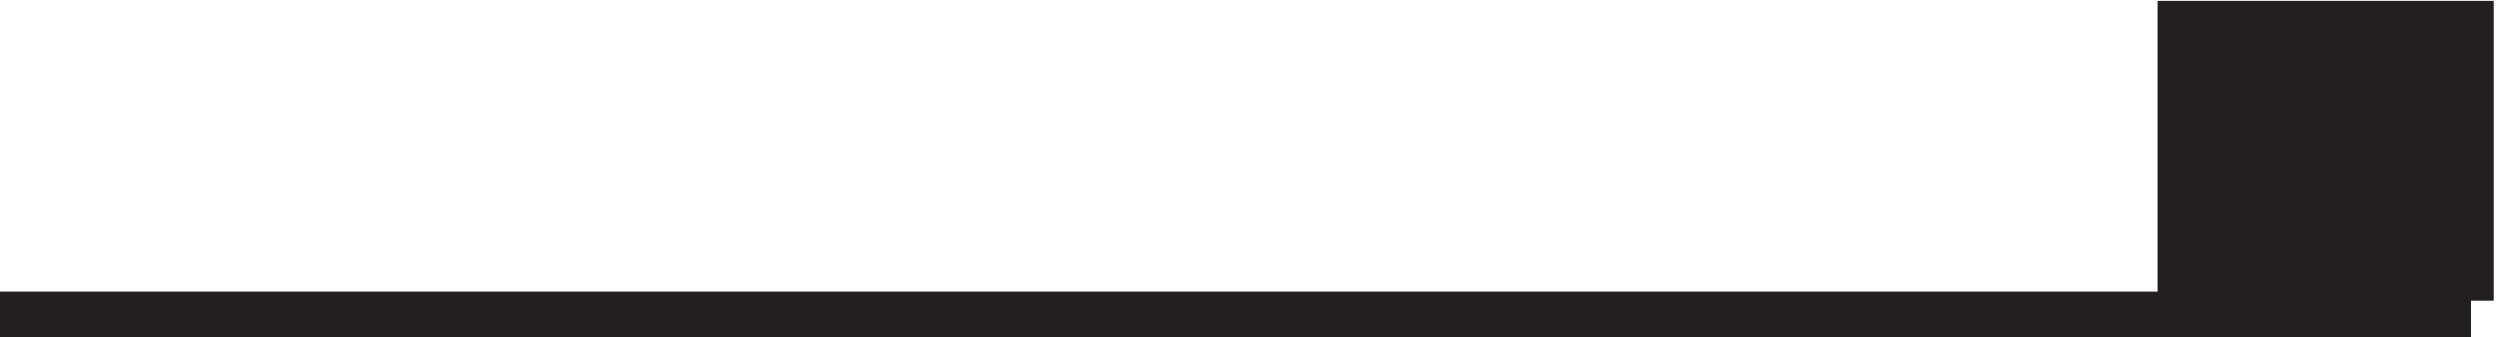
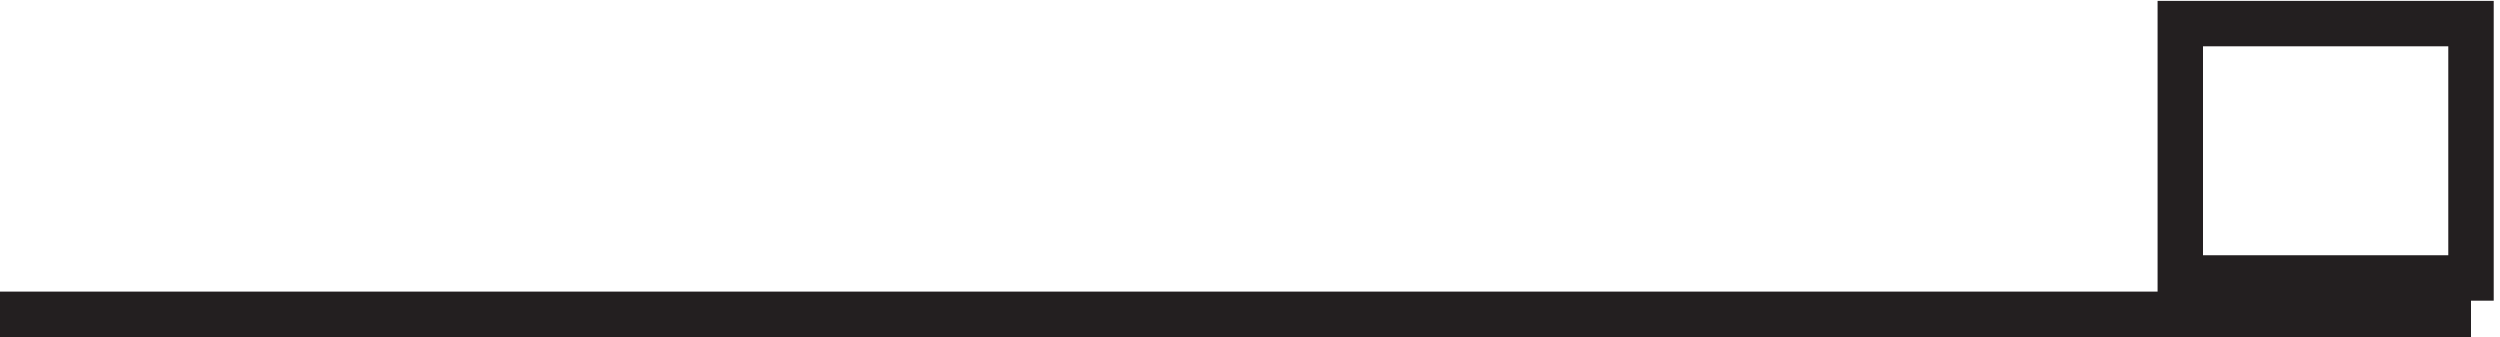
<svg xmlns="http://www.w3.org/2000/svg" xml:space="preserve" width="54.9" height="7.4">
  <path d="M3.332 3.668h408" style="fill:none;stroke:#231f20;stroke-width:7.5;stroke-linecap:butt;stroke-linejoin:miter;stroke-miterlimit:10;stroke-dasharray:none;stroke-opacity:1" transform="matrix(.133 0 0 -.133 -.444 7.39)" />
-   <path d="M363.332 51.668h48v-42h-48v42" style="fill:#231f20;fill-opacity:1;fill-rule:evenodd;stroke:none" transform="matrix(.133 0 0 -.133 -.444 7.39)" />
  <path d="M363.332 51.668h48v-42h-48z" style="fill:none;stroke:#231f20;stroke-width:7.5;stroke-linecap:butt;stroke-linejoin:miter;stroke-miterlimit:10;stroke-dasharray:none;stroke-opacity:1" transform="matrix(.133 0 0 -.133 -.444 7.39)" />
</svg>